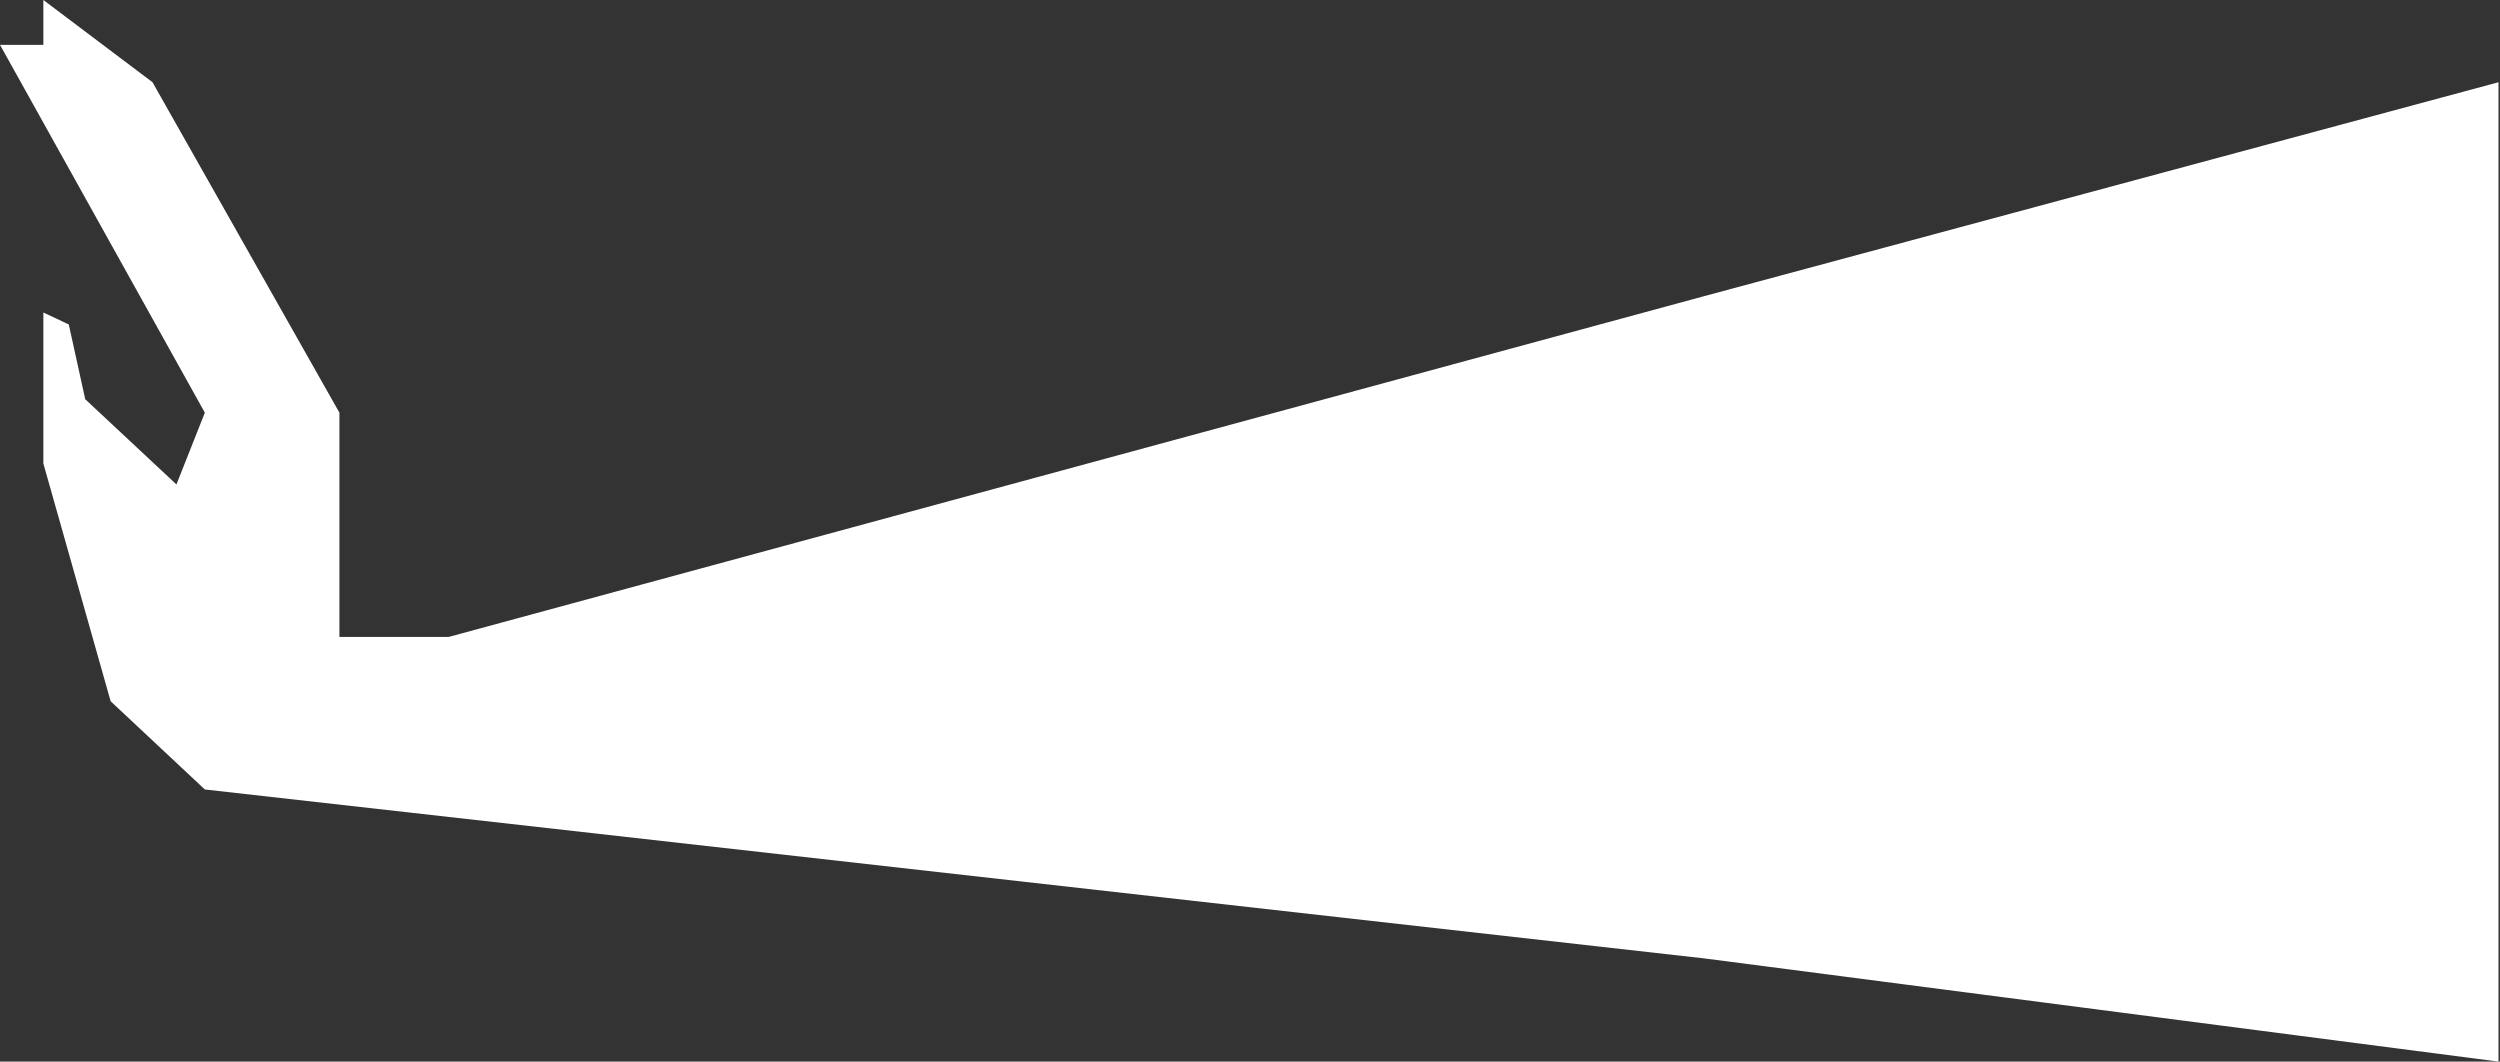
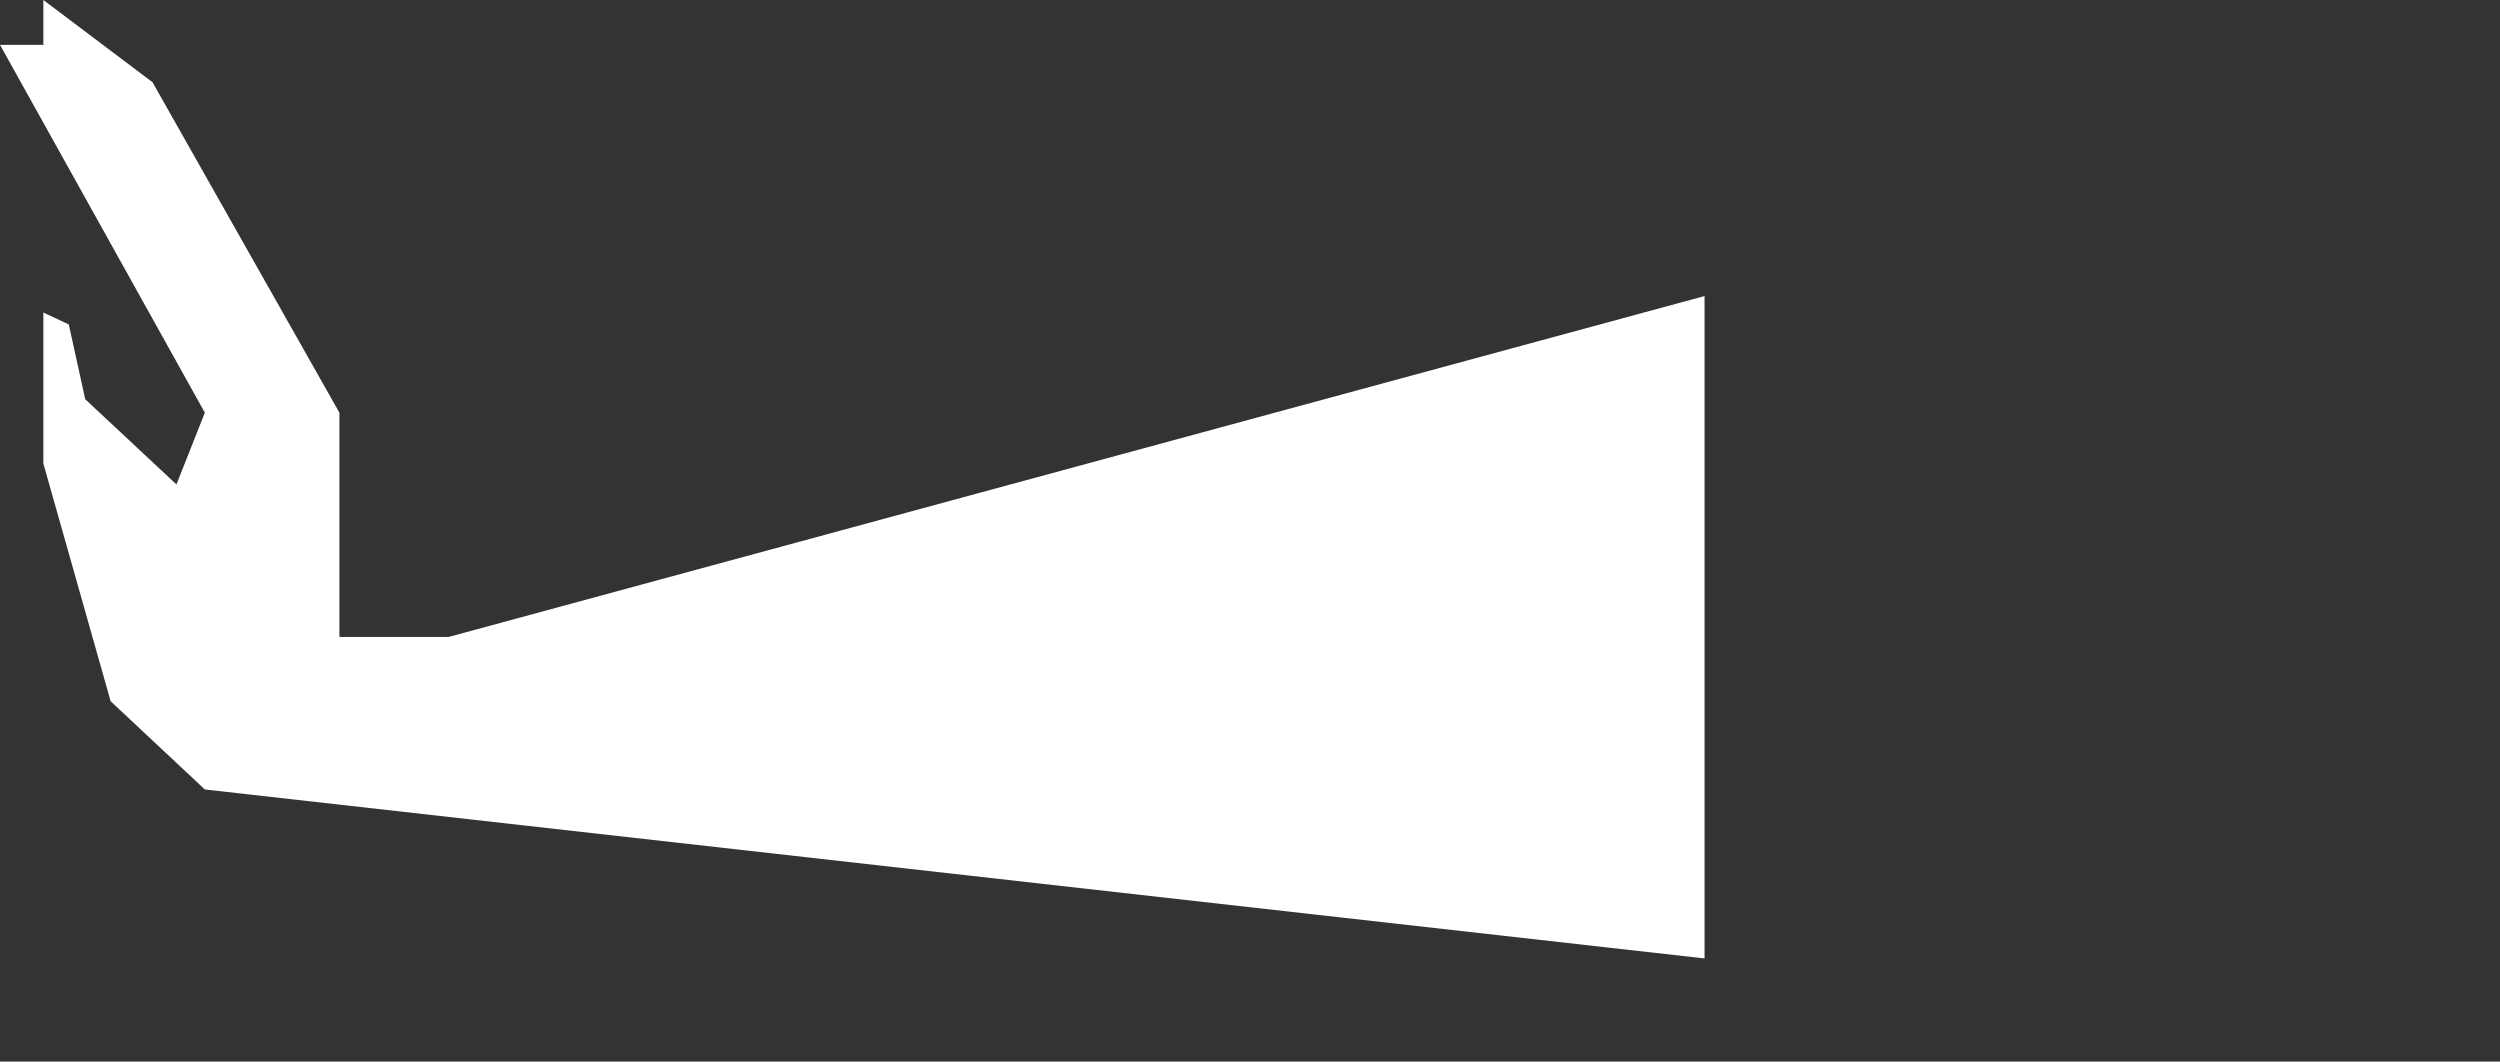
<svg xmlns="http://www.w3.org/2000/svg" width="836" height="355" viewBox="0 0 836 355" fill="none">
  <rect x="0" y="0" width="836" height="355" fill="#333333" stroke="none" />
-   <path d="M150 213L570 99L835.5 27.5V355L570 320.5L68.5 264L37 234.5L14.5 155V104.5L23 108.5L28.5 133.5L59 162L68.5 138L0 15H14.5V0L51 27.5L113.5 138V213H150Z" fill="white" />
+   <path d="M150 213L570 99V355L570 320.5L68.5 264L37 234.5L14.5 155V104.5L23 108.5L28.5 133.5L59 162L68.5 138L0 15H14.5V0L51 27.5L113.5 138V213H150Z" fill="white" />
</svg>